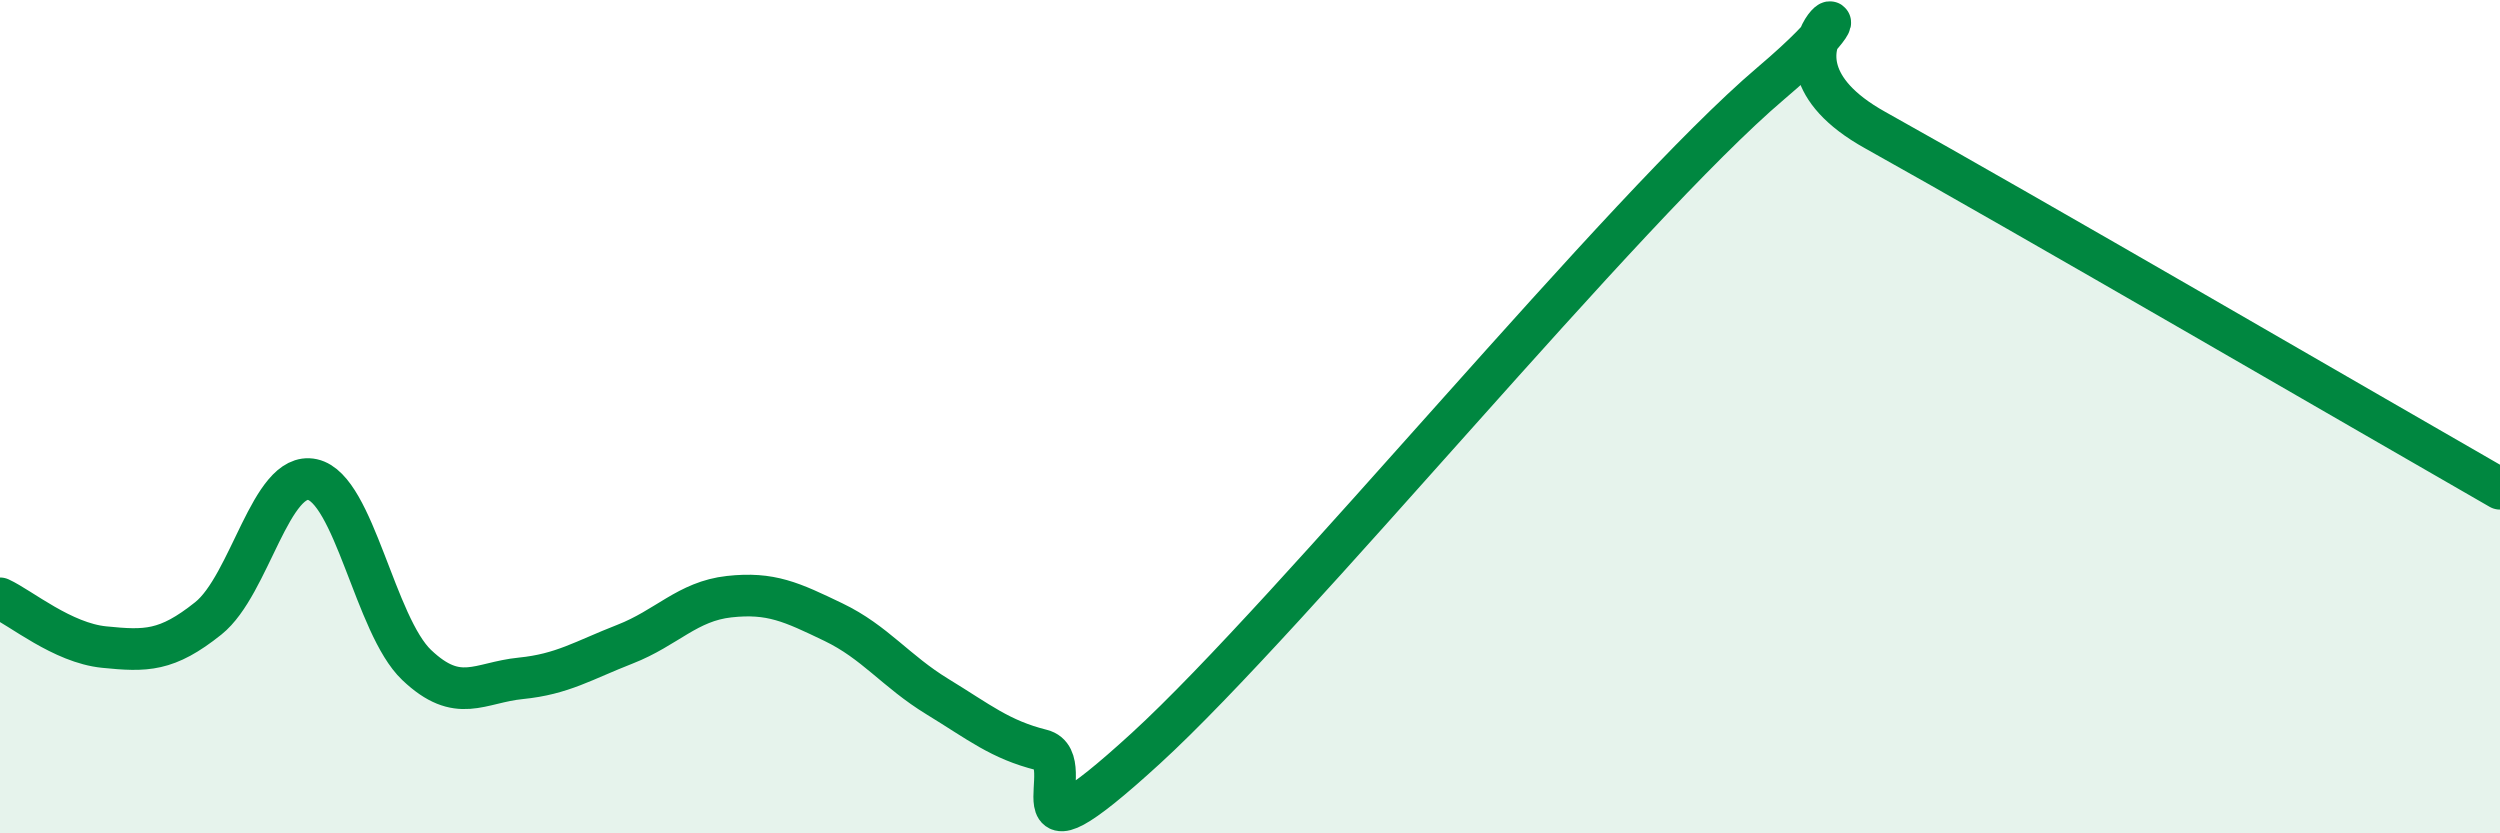
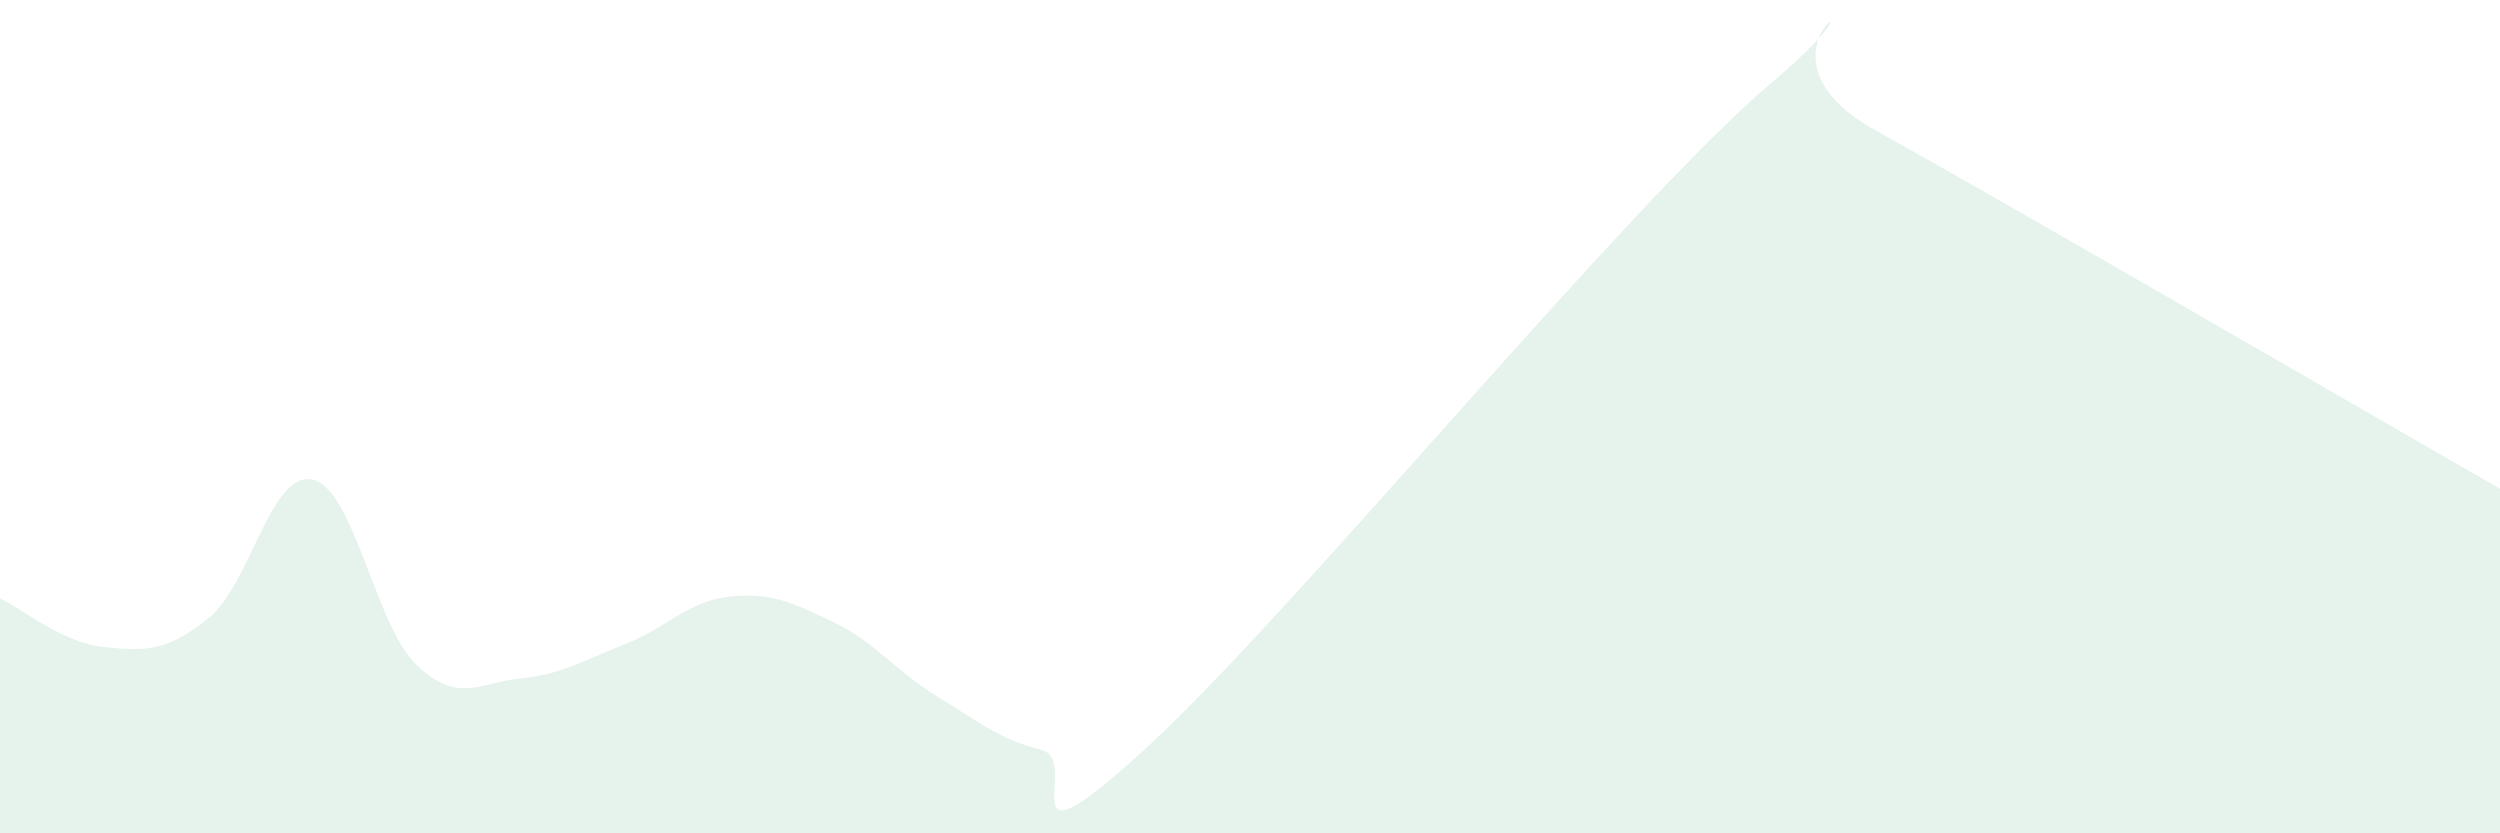
<svg xmlns="http://www.w3.org/2000/svg" width="60" height="20" viewBox="0 0 60 20">
  <path d="M 0,14.36 C 0.5,14.59 1.5,15.43 2.5,15.53 C 3.5,15.63 4,15.64 5,14.84 C 6,14.04 6.5,11.29 7.5,11.51 C 8.5,11.73 9,15.01 10,15.96 C 11,16.91 11.5,16.38 12.5,16.28 C 13.5,16.18 14,15.85 15,15.46 C 16,15.07 16.5,14.43 17.5,14.32 C 18.5,14.21 19,14.45 20,14.93 C 21,15.41 21.5,16.11 22.5,16.72 C 23.5,17.33 24,17.75 25,18 C 26,18.25 24,21.16 27.5,17.96 C 31,14.76 39,4.97 42.5,2 C 46,-0.97 41.5,1.17 45,3.12 C 48.5,5.07 57,10.01 60,11.73L60 20L0 20Z" fill="#008740" opacity="0.1" stroke-linecap="round" stroke-linejoin="round" />
-   <path d="M 0,14.36 C 0.5,14.59 1.5,15.43 2.5,15.53 C 3.5,15.63 4,15.64 5,14.84 C 6,14.04 6.5,11.29 7.5,11.51 C 8.5,11.73 9,15.01 10,15.96 C 11,16.91 11.5,16.38 12.5,16.28 C 13.5,16.18 14,15.85 15,15.46 C 16,15.07 16.5,14.43 17.5,14.32 C 18.5,14.21 19,14.45 20,14.93 C 21,15.41 21.5,16.11 22.5,16.72 C 23.5,17.33 24,17.75 25,18 C 26,18.25 24,21.16 27.5,17.96 C 31,14.76 39,4.97 42.5,2 C 46,-0.97 41.5,1.17 45,3.12 C 48.5,5.07 57,10.01 60,11.73" stroke="#008740" stroke-width="1" fill="none" stroke-linecap="round" stroke-linejoin="round" />
</svg>